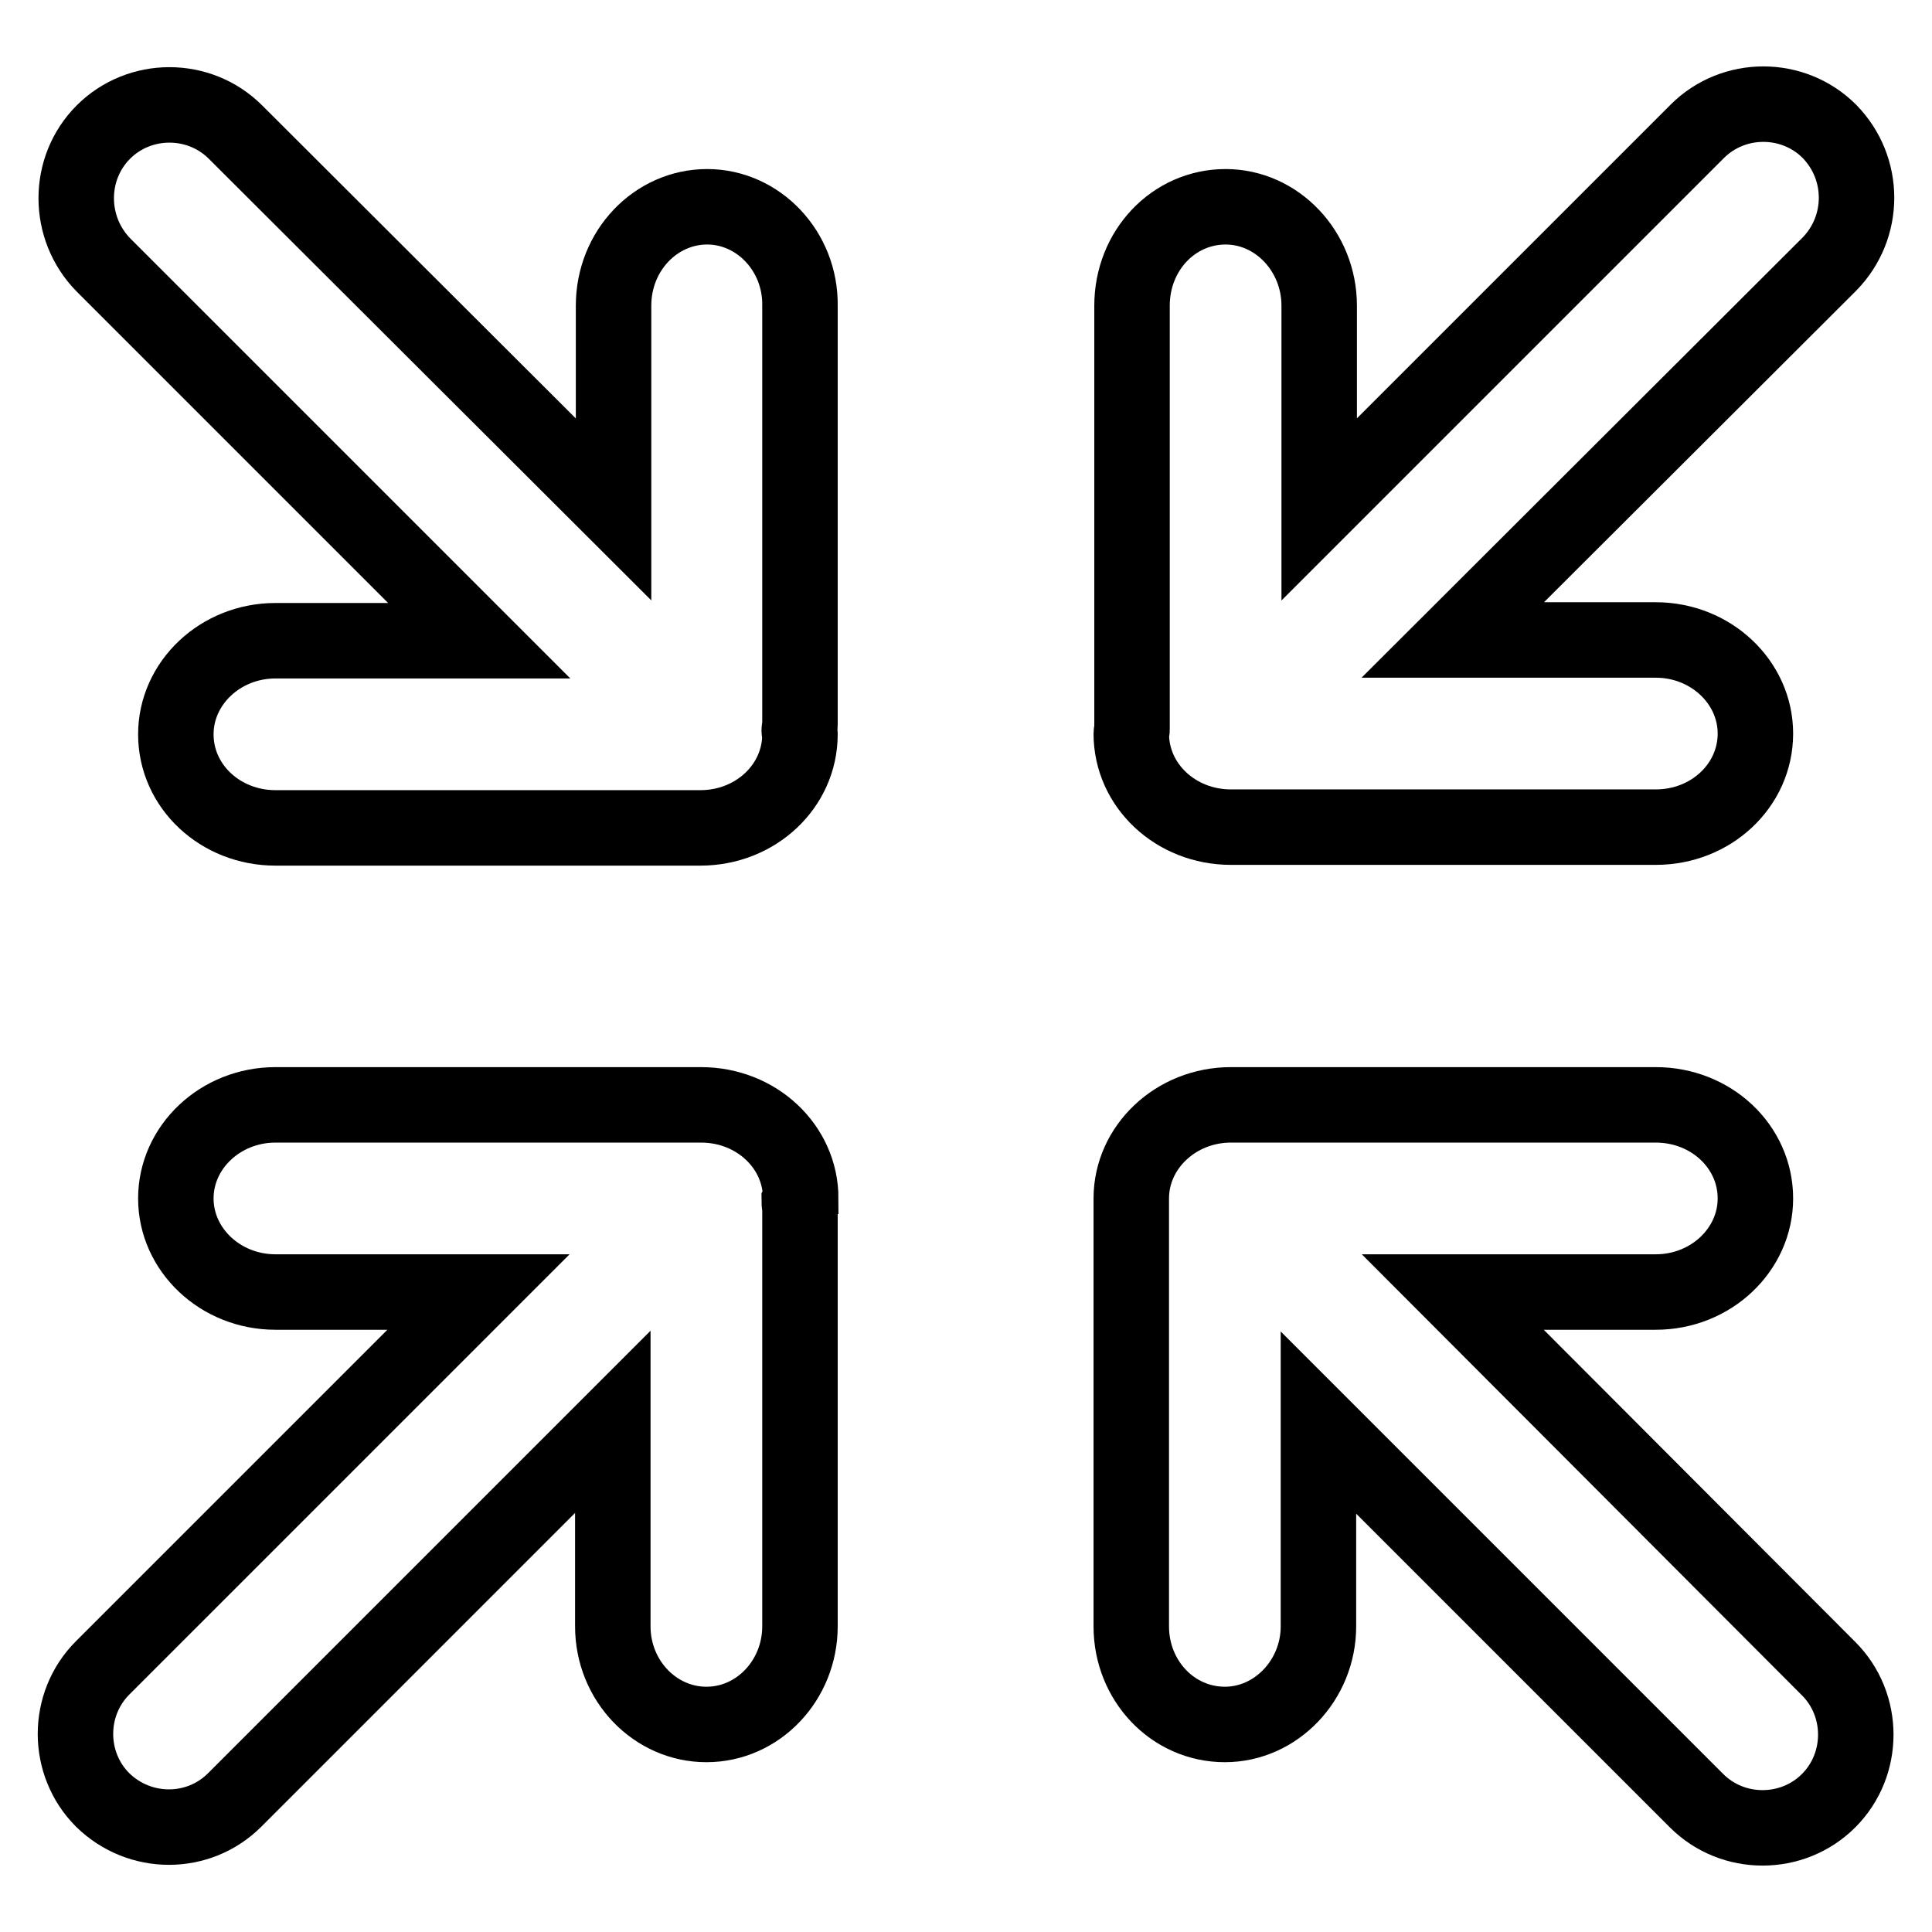
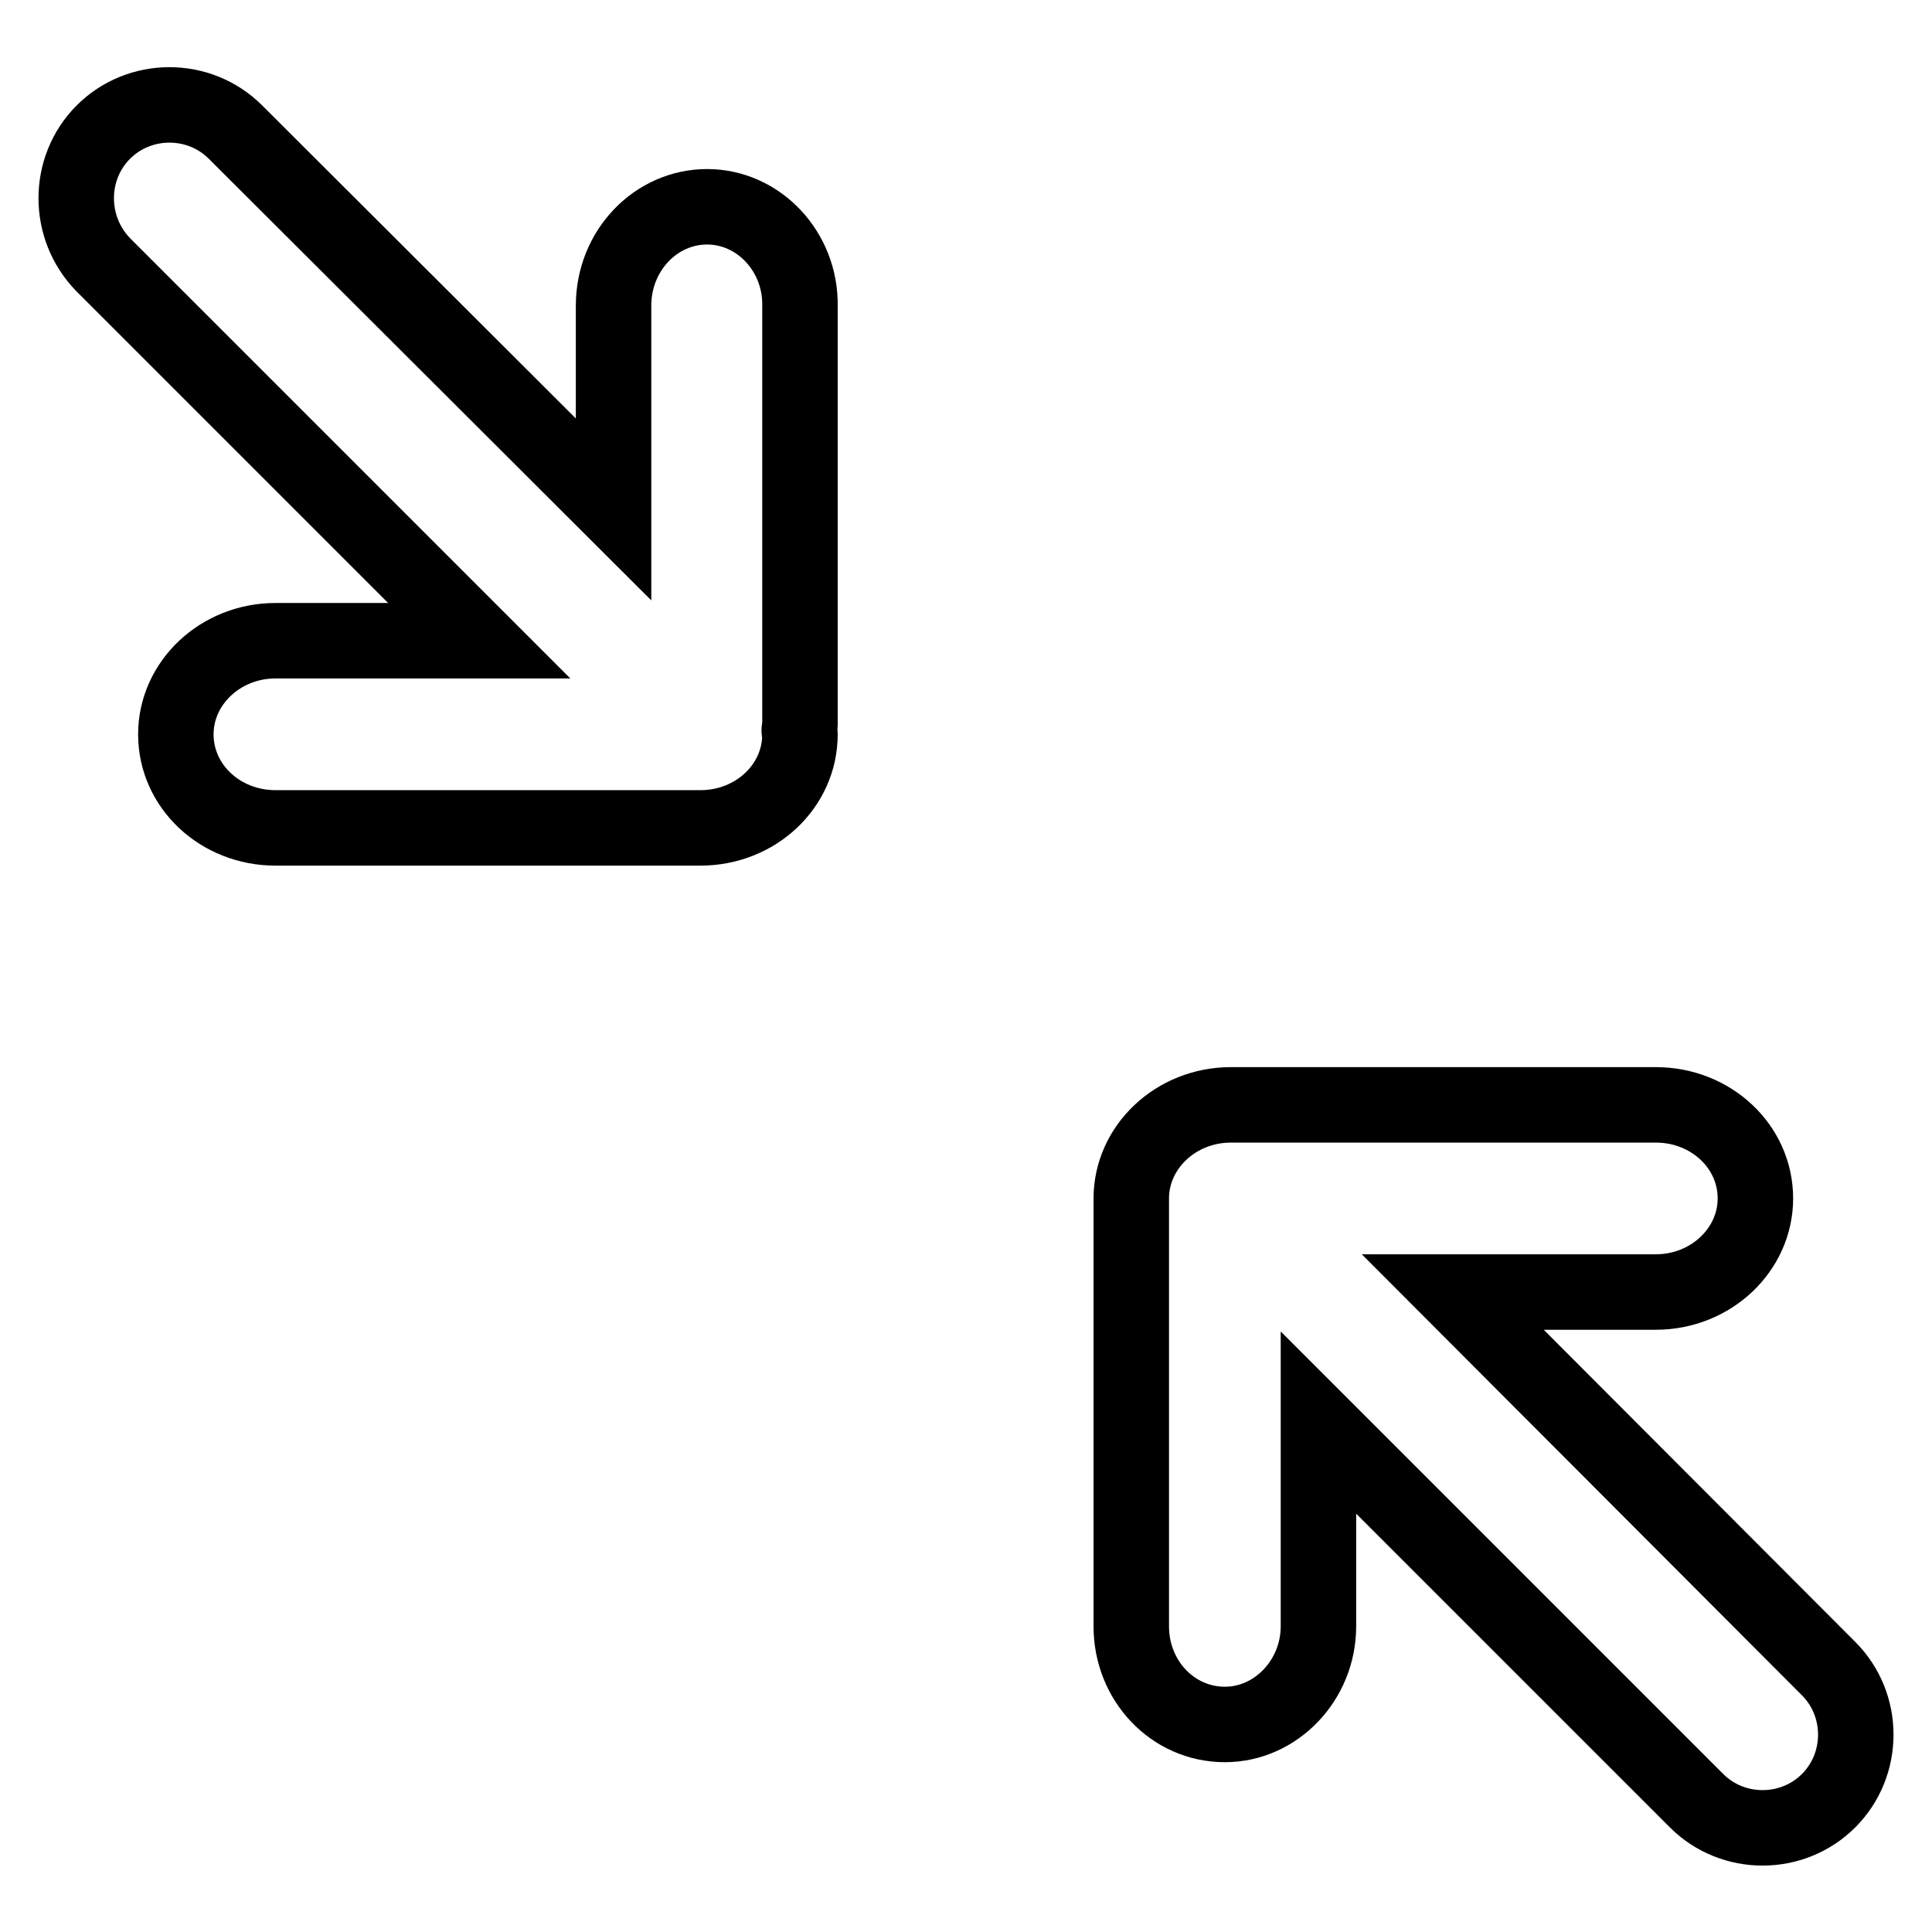
<svg xmlns="http://www.w3.org/2000/svg" version="1.1" x="0px" y="0px" viewBox="0 0 256 256" enable-background="new 0 0 256 256" xml:space="preserve">
  <g>
    <g>
      <g>
        <g id="c116_arrows">
          <path stroke-width="10" fill-opacity="0" stroke="#000000" d="M192.5,171.2h26.9c7.3,0,13.2-5.6,13.2-12.4c0-6.9-5.9-12.4-13.2-12.4h-56.3c-7.3,0-13.2,5.6-13.2,12.4c0,0.2,0,0.3,0,0.5c0,0.2,0,0.5,0,0.7v55.5c0,7.2,5.5,13,12.4,13c6.8,0,12.4-5.9,12.4-13v-27l50.1,50.1c4.8,4.8,12.7,4.8,17.5,0c4.8-4.8,4.8-12.7,0-17.5L192.5,171.2z" />
-           <path stroke-width="10" fill-opacity="0" stroke="#000000" d="M106.1,158.8c0-6.9-5.9-12.4-13.2-12.4H36.5c-7.3,0-13.2,5.6-13.2,12.4c0,6.8,5.9,12.4,13.2,12.4h26.9L13.6,221c-4.8,4.8-4.8,12.7,0,17.5c4.9,4.8,12.7,4.8,17.5,0l50.1-50.1v27.1c0,7.2,5.6,13,12.4,13c6.9,0,12.4-5.9,12.4-13V160c0-0.2-0.1-0.5-0.1-0.7C106,159.1,106,158.9,106.1,158.8z" />
-           <path stroke-width="10" fill-opacity="0" stroke="#000000" d="M149.9,97.2c0,6.9,5.9,12.4,13.2,12.4h56.3c7.3,0,13.2-5.5,13.2-12.4c0-6.8-5.9-12.4-13.2-12.4h-26.9L242.4,35c4.8-4.9,4.8-12.7,0-17.6c-4.8-4.8-12.7-4.8-17.5,0l-50.1,50.1v-27c0-7.2-5.6-13.1-12.4-13.1c-6.9,0-12.4,5.8-12.4,13.1V96c0,0.2,0,0.5,0,0.7C150,96.9,149.9,97,149.9,97.2z" />
          <path stroke-width="10" fill-opacity="0" stroke="#000000" d="M93.7,27.4c-6.8,0-12.4,5.8-12.4,13.1v27L31.2,17.5c-4.8-4.8-12.7-4.8-17.5,0c-4.8,4.8-4.8,12.7,0,17.6l49.8,49.8H36.5c-7.3,0-13.2,5.6-13.2,12.4c0,6.9,5.9,12.4,13.2,12.4h56.3c7.3,0,13.2-5.5,13.2-12.4c0-0.2-0.1-0.3-0.1-0.5c0-0.2,0.1-0.5,0.1-0.7V40.5C106.1,33.3,100.5,27.4,93.7,27.4z" />
        </g>
        <g id="Capa_1_156_" />
      </g>
      <g />
      <g />
      <g />
      <g />
      <g />
      <g />
      <g />
      <g />
      <g />
      <g />
      <g />
      <g />
      <g />
      <g />
      <g />
    </g>
  </g>
</svg>